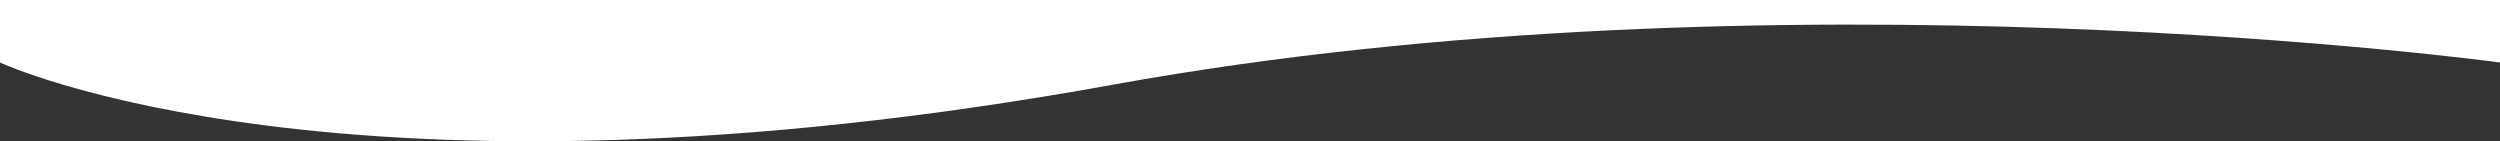
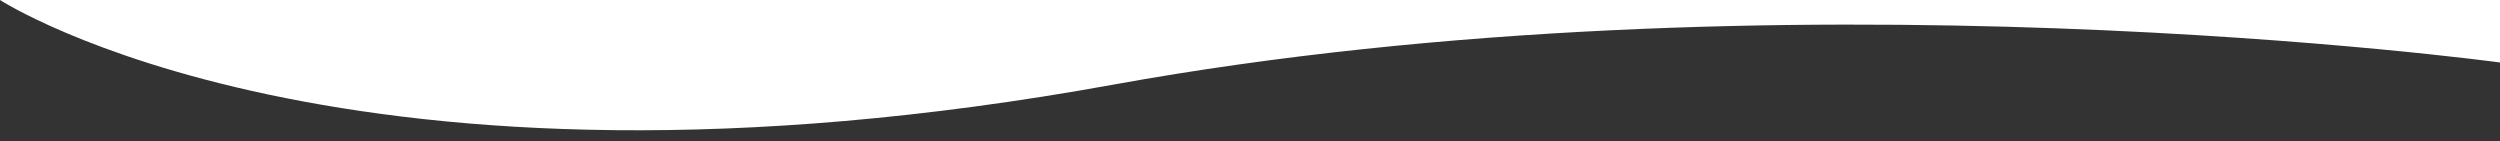
<svg xmlns="http://www.w3.org/2000/svg" viewBox="0 0 1920 108.5">
  <rect x="0" y="0" width="1920" height="108.5" fill="#333333" stroke="none" />
  <defs>
    <style>
      .cls-1 {
        isolation: isolate;
      }

      .cls-2 {
        fill-rule: evenodd;
      }
    </style>
  </defs>
  <title>06-wave</title>
  <g id="Rectangle_5" data-name="Rectangle 5" class="cls-1">
    <g id="Rectangle_5-2" data-name="Rectangle 5">
-       <path fill="#ffffff" class="cls-2" d="M0,0V48S264.753,171.964,855,65c511.378-92.671,1065-17,1065-17V0Z" />
+       <path fill="#ffffff" class="cls-2" d="M0,0S264.753,171.964,855,65c511.378-92.671,1065-17,1065-17V0Z" />
    </g>
  </g>
</svg>